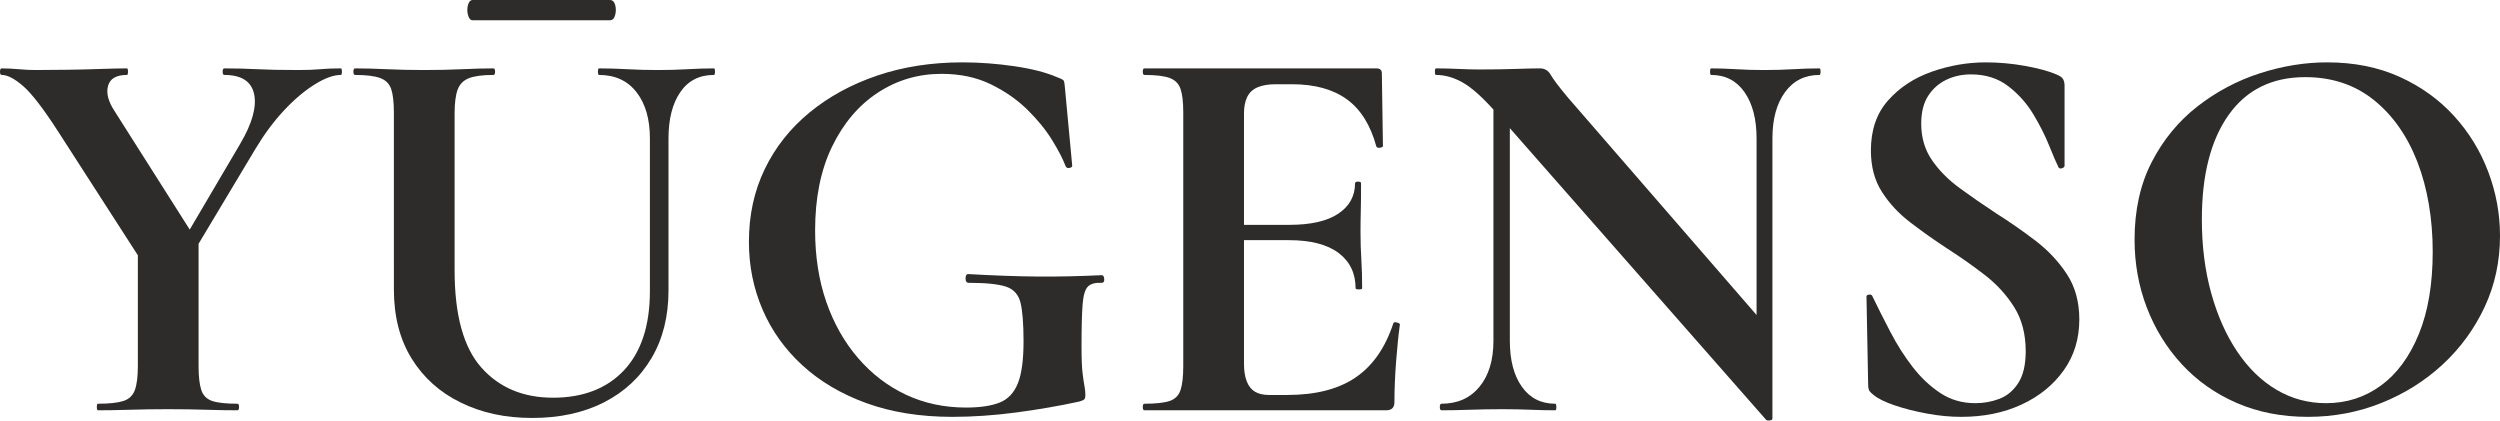
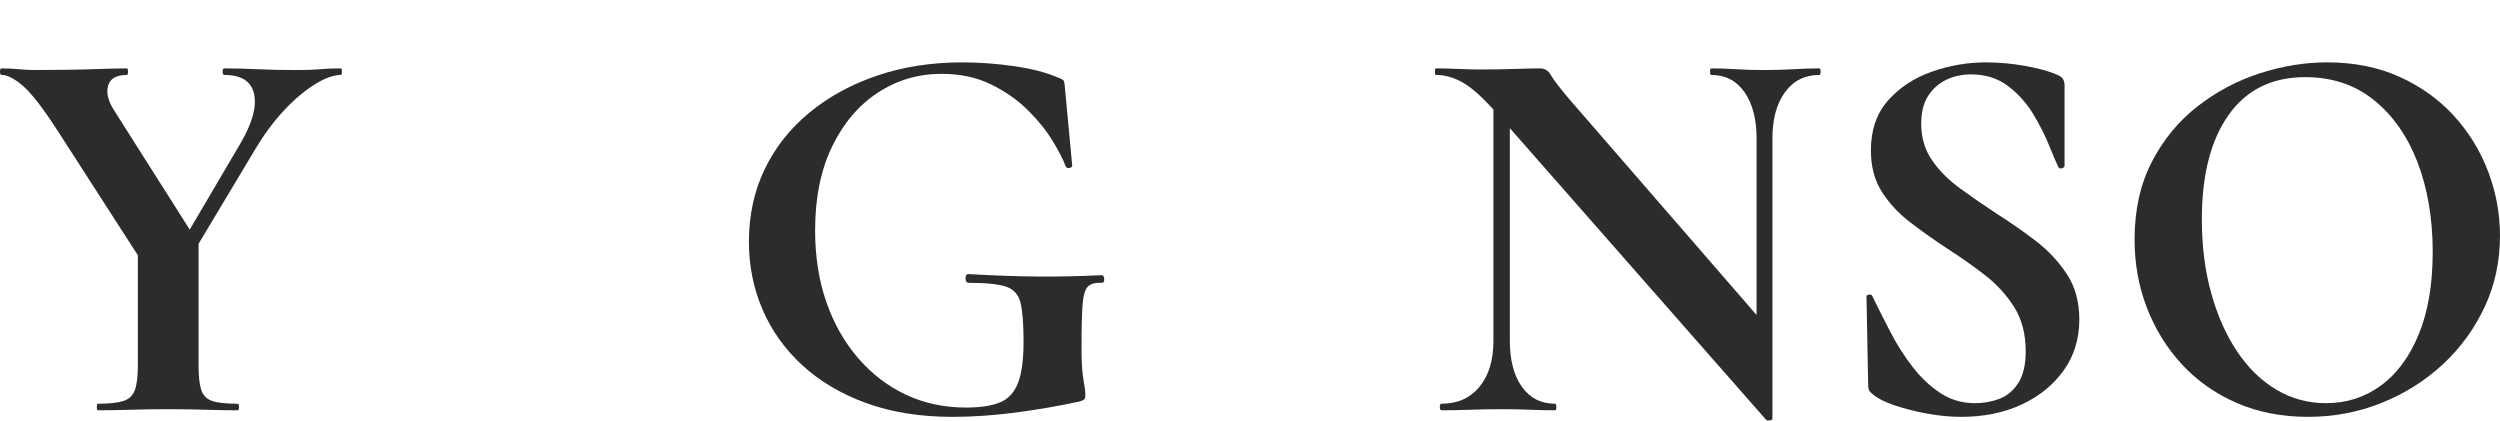
<svg xmlns="http://www.w3.org/2000/svg" viewBox="0 0 1827.97 307.47" data-name="Layer 2" id="Layer_2">
  <defs>
    <style>
      .cls-1 {
        fill: #2e2c2a;
      }
    </style>
  </defs>
  <g data-name="Layer 2" id="Layer_2-2">
    <g>
      <path d="M103.2,190.4l-60.8-94.4c-10.67-16.53-19.14-27.53-25.4-33-6.27-5.46-11.54-8.2-15.8-8.2-.8,0-1.2-.8-1.2-2.4s.4-2.4,1.2-2.4c4,0,8.13.2,12.4.6,4.26.4,8.4.6,12.4.6,7.46,0,15.46-.06,24-.2,8.53-.13,16.6-.33,24.2-.6,7.6-.26,13.8-.4,18.6-.4.53,0,.8.8.8,2.4s-.27,2.4-.8,2.4c-7.74,0-12.34,2.67-13.8,8-1.47,5.34.2,11.6,5,18.8l57.6,90.8-38.4,18ZM100.8,176l44.4-3.6v95.2c0,7.74.66,13.6,2,17.6,1.33,4,4,6.67,8,8,4,1.34,10.13,2,18.4,2,.8,0,1.2.8,1.2,2.4s-.4,2.4-1.2,2.4c-6.94,0-14.6-.13-23-.4-8.4-.26-17.67-.4-27.8-.4-9.6,0-18.8.14-27.6.4-8.8.27-16.67.4-23.6.4-.54,0-.8-.8-.8-2.4s.26-2.4.8-2.4c8.26,0,14.46-.66,18.6-2,4.13-1.33,6.93-4,8.4-8,1.46-4,2.2-9.86,2.2-17.6v-91.6ZM126.4,188.8l49.2-83.6c8.8-14.93,12.2-27.06,10.2-36.4-2-9.33-9.27-14-21.8-14-.8,0-1.2-.8-1.2-2.4s.4-2.4,1.2-2.4c8.53,0,16.53.2,24,.6,7.46.4,17.46.6,30,.6,6.66,0,12.06-.2,16.2-.6,4.13-.4,9.13-.6,15-.6.53,0,.8.8.8,2.4s-.27,2.4-.8,2.4c-5.34,0-11.74,2.34-19.2,7-7.47,4.67-14.94,11-22.4,19-7.47,8-14.4,17.34-20.8,28l-52,86.8-8.4-6.8Z" class="cls-1" />
-       <path d="M475.2,101.2c0-14.13-3.27-25.4-9.8-33.8-6.54-8.4-15.67-12.6-27.4-12.6-.54,0-.8-.8-.8-2.4s.26-2.4.8-2.4c6.66,0,13.53.2,20.6.6,7.06.4,14.73.6,23,.6,7.2,0,14.26-.2,21.2-.6,6.93-.4,13.33-.6,19.2-.6.53,0,.8.8.8,2.4s-.27,2.4-.8,2.4c-10.67,0-18.87,4.2-24.6,12.6-5.74,8.4-8.6,19.67-8.6,33.8v111.2c0,18.94-4.14,35.4-12.4,49.4-8.27,14-19.87,24.8-34.8,32.4-14.94,7.6-32.4,11.4-52.4,11.4s-36.87-3.74-52.2-11.2c-15.34-7.46-27.34-18.2-36-32.2-8.67-14-13-30.86-13-50.6V82.4c0-7.73-.67-13.53-2-17.4-1.34-3.86-4.07-6.53-8.2-8-4.14-1.46-10.2-2.2-18.2-2.2-.8,0-1.2-.8-1.2-2.4s.4-2.4,1.2-2.4c6.93,0,14.66.2,23.2.6,8.53.4,17.6.6,27.2.6,10.13,0,19.46-.2,28-.6,8.53-.4,16.13-.6,22.8-.6.8,0,1.2.8,1.2,2.4s-.4,2.4-1.2,2.4c-8,0-14,.8-18,2.4s-6.74,4.4-8.2,8.4c-1.47,4-2.2,9.87-2.2,17.6v114.4c0,32.8,6.53,56.54,19.6,71.2,13.06,14.67,30.53,22,52.4,22s39.46-6.73,52-20.2c12.53-13.46,18.8-32.73,18.8-57.8v-111.6ZM345.6,14.8c-1.6,0-2.74-1.26-3.4-3.8-.67-2.53-.67-5,0-7.4.66-2.4,1.8-3.6,3.4-3.6h100.4c1.86,0,3.13,1.2,3.8,3.6.66,2.4.66,4.87,0,7.4-.67,2.54-1.94,3.8-3.8,3.8h-100.4Z" class="cls-1" />
      <path d="M696.39,304.8c-23.47,0-44.4-3.34-62.8-10-18.4-6.66-34-15.86-46.8-27.6-12.8-11.73-22.54-25.33-29.2-40.8-6.67-15.46-10-32-10-49.6,0-19.46,3.86-37.2,11.6-53.2,7.73-16,18.66-29.8,32.8-41.4,14.13-11.6,30.66-20.6,49.6-27,18.93-6.4,39.6-9.6,62-9.6,12.53,0,25.2.94,38,2.8,12.8,1.87,23.2,4.54,31.2,8,2.93,1.07,4.6,1.94,5,2.6.4.67.73,2.87,1,6.6l5.2,55.6c0,.8-.67,1.34-2,1.6-1.34.27-2.27-.13-2.8-1.2-1.87-5.06-5.14-11.4-9.8-19-4.67-7.6-10.74-15.06-18.2-22.4-7.47-7.33-16.4-13.53-26.8-18.6-10.4-5.06-22.4-7.6-36-7.6-17.07,0-32.6,4.6-46.6,13.8-14,9.2-25.14,22.34-33.4,39.4-8.27,17.07-12.4,37.47-12.4,61.2,0,19.2,2.73,36.67,8.2,52.4,5.46,15.74,13.2,29.4,23.2,41,10,11.6,21.66,20.54,35,26.8,13.33,6.27,28,9.4,44,9.4,10.13,0,18.26-1.2,24.4-3.6,6.13-2.4,10.6-7.06,13.4-14,2.8-6.93,4.2-17.2,4.2-30.8,0-12.8-.74-22.2-2.2-28.2-1.47-6-5-9.93-10.6-11.8-5.6-1.86-14.67-2.8-27.2-2.8-1.6,0-2.4-1.06-2.4-3.2s.66-3.2,2-3.2c18.66,1.07,35.46,1.67,50.4,1.8,14.93.14,30.66-.2,47.2-1,1.06,0,1.66.94,1.8,2.8.13,1.87-.47,2.8-1.8,2.8-4.54-.26-7.87.6-10,2.6-2.14,2-3.47,6.34-4,13-.54,6.67-.8,17.07-.8,31.2,0,8.8.26,15.34.8,19.6.53,4.27,1,7.4,1.4,9.4.4,2,.6,4.07.6,6.2,0,1.6-.27,2.67-.8,3.2s-1.74,1.07-3.6,1.6c-14.67,3.2-30.07,5.87-46.2,8-16.14,2.13-31.67,3.2-46.6,3.2Z" class="cls-1" />
-       <path d="M1013.59,300h-176.8c-.8,0-1.2-.8-1.2-2.4s.4-2.4,1.2-2.4c8.26,0,14.4-.66,18.4-2,4-1.33,6.66-4,8-8,1.33-4,2-9.86,2-17.6V82.4c0-7.73-.67-13.53-2-17.4-1.34-3.86-4-6.53-8-8-4-1.46-10.14-2.2-18.4-2.2-.8,0-1.2-.8-1.2-2.4s.4-2.4,1.2-2.4h169.6c2.66,0,4,1.2,4,3.6l.8,53.2c0,.54-.67.94-2,1.2-1.34.27-2.27,0-2.8-.8-4.27-15.73-11.47-27.26-21.6-34.6-10.14-7.33-23.47-11-40-11h-12c-5.34,0-9.74.74-13.2,2.2-3.47,1.47-6,3.8-7.6,7-1.6,3.2-2.4,7.2-2.4,12v183.2c0,5.07.66,9.34,2,12.8,1.33,3.47,3.33,6,6,7.6,2.66,1.6,6.13,2.4,10.4,2.4h13.2c20.8,0,37.46-4.26,50-12.8,12.53-8.53,21.73-21.73,27.6-39.6.26-.8,1.13-1,2.6-.6,1.46.4,2.2.87,2.2,1.4-1.07,7.74-2,16.87-2.8,27.4-.8,10.54-1.2,20.34-1.2,29.4,0,4-2,6-6,6ZM991.19,210.8c0-10.93-4.14-19.53-12.4-25.8-8.27-6.26-20.4-9.4-36.4-9.4h-54v-11.2h54.4c15.73,0,27.66-2.73,35.8-8.2,8.13-5.46,12.2-12.86,12.2-22.2,0-.8.73-1.2,2.2-1.2s2.2.4,2.2,1.2c0,8.8-.07,15.67-.2,20.6-.14,4.94-.2,10.07-.2,15.4,0,6.67.2,13.2.6,19.6.4,6.4.6,13.47.6,21.2,0,.54-.8.8-2.4.8s-2.4-.26-2.4-.8Z" class="cls-1" />
      <path d="M1295.98,306c0,.8-.6,1.26-1.8,1.4-1.2.13-2.07.06-2.6-.2l-197.2-224.4c-9.6-10.93-17.74-18.33-24.4-22.2-6.67-3.86-13.34-5.8-20-5.8-.54,0-.8-.8-.8-2.4s.26-2.4.8-2.4c5.33,0,10.8.14,16.4.4,5.6.27,10.8.4,15.6.4,9.6,0,18.26-.13,26-.4,7.73-.26,13.73-.4,18-.4,3.46,0,6.06,1.54,7.8,4.6,1.73,3.07,5.8,8.47,12.2,16.2l146.8,169.2,3.2,66ZM1091.98,249.2V59.2l12,.8v189.2c0,14.14,2.93,25.34,8.8,33.6,5.86,8.27,14,12.4,24.4,12.4.53,0,.8.8.8,2.4s-.27,2.4-.8,2.4c-5.87,0-11.94-.13-18.2-.4-6.27-.26-13.14-.4-20.6-.4-8,0-15.8.14-23.4.4-7.6.27-14.6.4-21,.4-.8,0-1.2-.8-1.2-2.4s.4-2.4,1.2-2.4c11.73,0,21-4.13,27.8-12.4,6.8-8.26,10.2-19.46,10.2-33.6ZM1295.98,101.2v204.8l-11.6-12V101.2c0-14.13-2.94-25.4-8.8-33.8-5.87-8.4-14-12.6-24.4-12.6-.54,0-.8-.8-.8-2.4s.26-2.4.8-2.4c5.86,0,11.93.2,18.2.6,6.26.4,13.13.6,20.6.6s14.26-.2,21.2-.6c6.93-.4,13.33-.6,19.2-.6.53,0,.8.8.8,2.4s-.27,2.4-.8,2.4c-10.67,0-19.07,4.2-25.2,12.6-6.14,8.4-9.2,19.67-9.2,33.8Z" class="cls-1" />
      <path d="M1404.77,90.4c0,10.14,2.6,19,7.8,26.6,5.2,7.6,12,14.47,20.4,20.6,8.4,6.14,17.26,12.27,26.6,18.4,10.13,6.4,19.8,13.14,29,20.2,9.2,7.07,16.8,15.2,22.8,24.4,6,9.2,9,20.2,9,33,0,14.14-3.8,26.54-11.4,37.2-7.6,10.67-17.87,19-30.8,25-12.94,6-27.67,9-44.2,9-8,0-16.34-.8-25-2.4-8.67-1.6-16.54-3.6-23.6-6-7.07-2.4-12.2-4.93-15.4-7.6-1.07-.8-2-1.66-2.8-2.6-.8-.93-1.2-2.6-1.2-5l-1.2-63.6c-.27-1.33.33-2.06,1.8-2.2,1.46-.13,2.33.34,2.6,1.4,4,8.27,8.4,17,13.2,26.2,4.8,9.2,10.2,17.67,16.2,25.4,6,7.74,12.73,14.07,20.2,19,7.46,4.94,16,7.4,25.6,7.4,6.13,0,12-1.06,17.6-3.2,5.6-2.13,10.2-6,13.8-11.6,3.6-5.6,5.4-13.33,5.4-23.2,0-12.53-2.8-23.26-8.4-32.2-5.6-8.93-12.8-16.8-21.6-23.6s-18-13.26-27.6-19.4c-9.34-6.13-18.27-12.46-26.8-19-8.54-6.53-15.47-14-20.8-22.4-5.34-8.4-8-18.46-8-30.2,0-14.93,4.2-27.13,12.6-36.6,8.4-9.46,19.06-16.46,32-21,12.93-4.53,26.06-6.8,39.4-6.8,9.6,0,19.2.87,28.8,2.6,9.6,1.74,17.2,3.8,22.8,6.2,2.66,1.07,4.33,2.27,5,3.6.66,1.34,1,2.8,1,4.4v58.8c0,.8-.6,1.4-1.8,1.8-1.2.4-2.07.2-2.6-.6-1.6-3.2-3.87-8.46-6.8-15.8-2.94-7.33-6.8-15-11.6-23s-10.94-14.86-18.4-20.6c-7.47-5.73-16.54-8.6-27.2-8.6-6.67,0-12.74,1.34-18.2,4-5.47,2.67-9.87,6.6-13.2,11.8-3.34,5.2-5,11.94-5,20.2Z" class="cls-1" />
      <path d="M1687.57,304.8c-19.2,0-36.6-3.4-52.2-10.2-15.6-6.8-28.94-16.2-40-28.2-11.07-12-19.6-25.8-25.6-41.4-6-15.6-9-32.2-9-49.8,0-21.6,4.2-40.53,12.6-56.8,8.4-16.26,19.53-29.8,33.4-40.6,13.86-10.8,29.06-18.86,45.6-24.2,16.53-5.33,32.93-8,49.2-8,19.73,0,37.4,3.54,53,10.6,15.6,7.07,28.86,16.6,39.8,28.6,10.93,12,19.26,25.6,25,40.8,5.73,15.2,8.6,30.8,8.6,46.8,0,18.67-3.74,36-11.2,52-7.47,16-17.67,30-30.6,42-12.94,12-27.87,21.4-44.8,28.2-16.94,6.8-34.87,10.2-53.8,10.2ZM1700.77,294.8c14.93,0,28.26-4.26,40-12.8,11.73-8.53,21-21.06,27.8-37.6,6.8-16.53,10.2-36.66,10.2-60.4s-3.74-46.4-11.2-65.6c-7.47-19.2-18.14-34.33-32-45.4-13.87-11.06-30.54-16.6-50-16.6-24.27,0-42.94,9.2-56,27.6-13.07,18.4-19.6,43.87-19.6,76.4,0,19.47,2.26,37.4,6.8,53.8,4.53,16.4,10.86,30.67,19,42.8,8.13,12.14,17.73,21.47,28.8,28,11.06,6.54,23.13,9.8,36.2,9.8Z" class="cls-1" />
    </g>
  </g>
</svg>